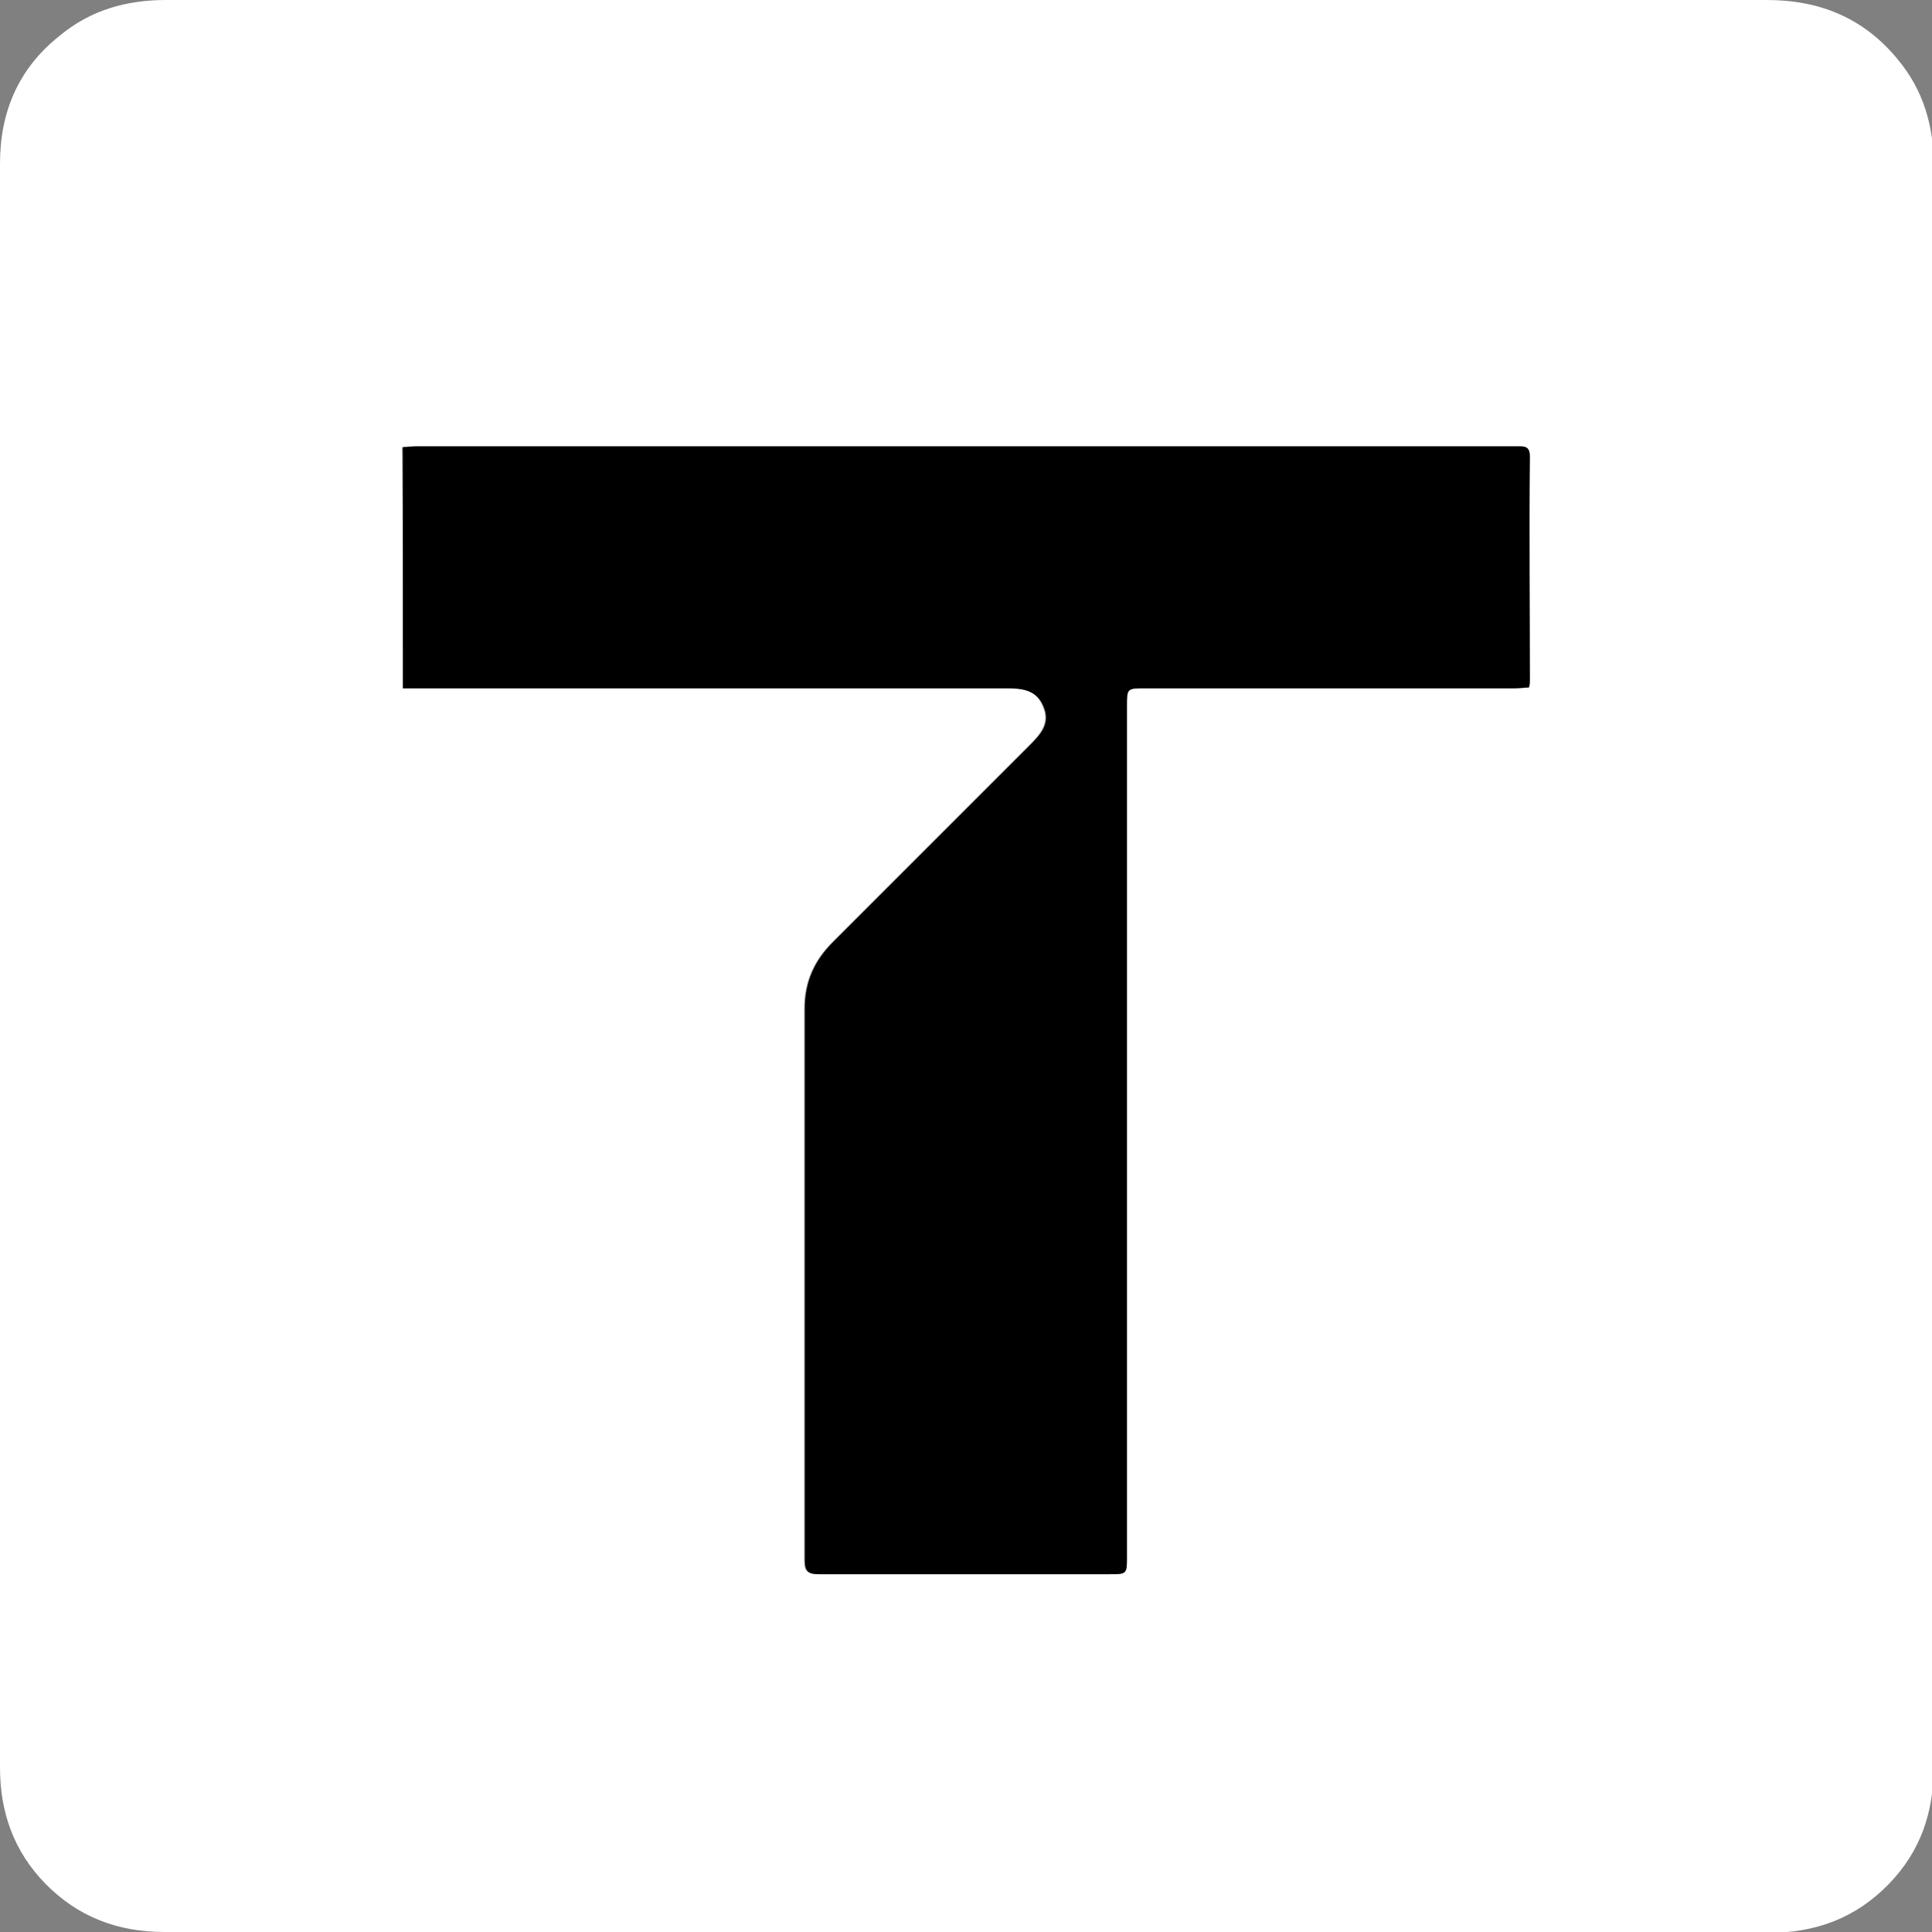
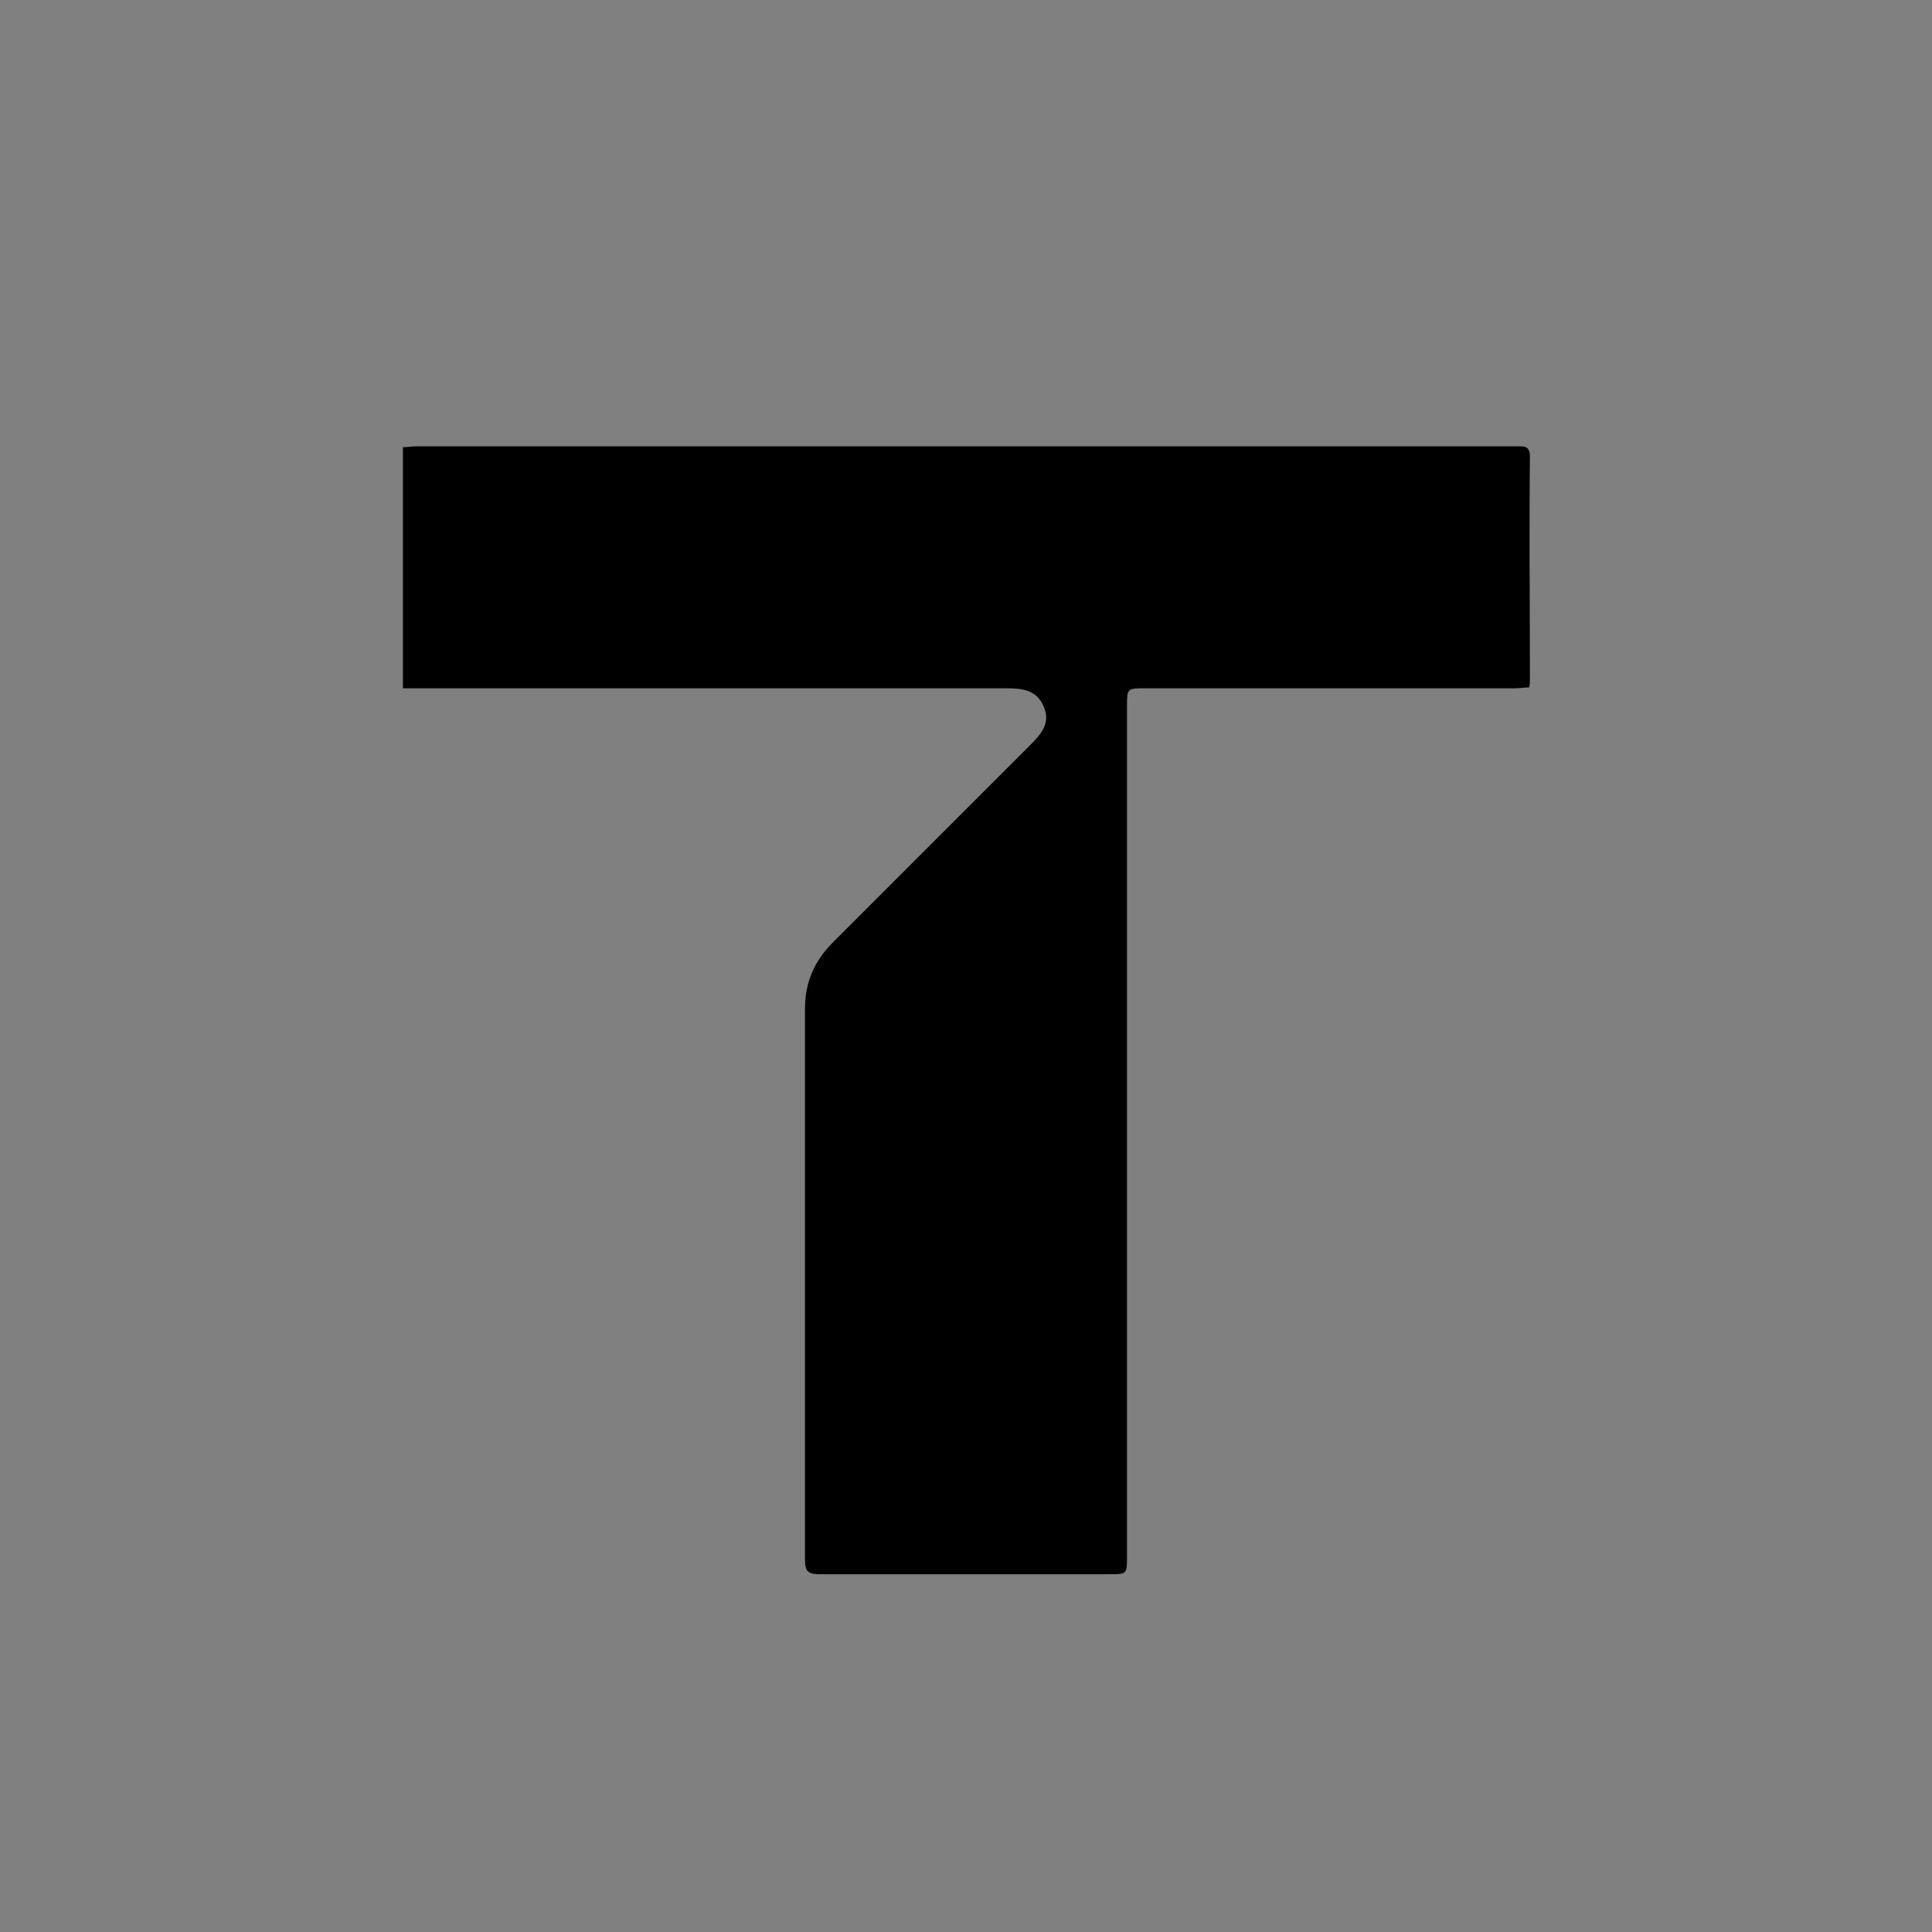
<svg xmlns="http://www.w3.org/2000/svg" version="1.1" id="Layer_1" x="0px" y="0px" viewBox="0 0 226.8 226.8" style="enable-background:new 0 0 226.8 226.8;" xml:space="preserve">
  <rect x="0" y="0" width="226.8" height="226.8" fill="#808080" stroke="none" />
  <style type="text/css">
	.st0{fill:#FFFFFF;}
</style>
  <g id="ldYrmz.tif">
    <g>
-       <path class="st0" d="M113.3,226.8c-31.3,0-62.7,0-94,0c-5.5,0-10.2-1.8-14-5.7c-3.7-3.8-5.3-8.4-5.3-13.6c0-34.4,0-68.9,0-103.3    c0-28.3,0-56.7,0-85C0,13.1,2.2,8,7,4.2c3.6-3,7.8-4.2,12.5-4.2c23.4,0,46.8,0,70.3,0c39.2,0,78.4,0,117.6,0    c6.2,0,11.4,2.1,15.4,7c3,3.6,4.2,7.8,4.2,12.4c0,24.6,0,49.2,0,73.9c0,38,0,76.1,0,114.1c0,5.3-1.5,9.9-5.3,13.8    c-3.9,4-8.6,5.7-14.1,5.7c-26.5,0-53,0-79.4,0C123.1,226.8,118.2,226.8,113.3,226.8z M47.3,80.8c0.7,0,1.4,0,2,0    c22.9,0,45.9,0,68.8,0c1.8,0,3.5,0.1,4.3,2.1c0.9,2-0.3,3.3-1.6,4.6c-7.7,7.7-15.4,15.4-23.1,23.1c-2.2,2.2-3.3,4.7-3.3,7.8    c0,21.6,0,43.1,0,64.7c0,1.3,0.3,1.7,1.7,1.7c11.3-0.1,22.7,0,34,0c2.1,0,2.1,0,2.1-2.1c0-33.3,0-66.5,0-99.8c0-2.1,0-2.1,2.2-2.1    c14.4,0,28.9,0,43.3,0c0.6,0,1.1,0,1.7-0.1c0-0.4,0.1-0.6,0.1-0.8c0-8.8,0-17.5,0-26.3c0-1.3-0.7-1.2-1.5-1.2    c-43.1,0-86.2,0-129.3,0c-0.5,0-0.9,0-1.5,0.1C47.3,62,47.3,71.3,47.3,80.8z" />
-     </g>
+       </g>
  </g>
  <path d="M47.3,80.8c0-9.5,0-18.8,0-28.3c0.5,0,1-0.1,1.5-0.1c43.1,0,86.2,0,129.3,0c0.8,0,1.5-0.1,1.5,1.2c-0.1,8.8,0,17.5,0,26.3  c0,0.2,0,0.4-0.1,0.8c-0.6,0-1.1,0.1-1.7,0.1c-14.4,0-28.9,0-43.3,0c-2.2,0-2.2,0-2.2,2.1c0,33.3,0,66.5,0,99.8c0,2.1,0,2.1-2.1,2.1  c-11.3,0-22.7,0-34,0c-1.4,0-1.7-0.4-1.7-1.7c0-21.6,0-43.1,0-64.7c0-3.1,1.1-5.6,3.3-7.8c7.7-7.7,15.4-15.4,23.1-23.1  c1.3-1.3,2.5-2.6,1.6-4.6c-0.8-1.9-2.5-2.1-4.3-2.1c-22.9,0-45.9,0-68.8,0C48.7,80.8,48.1,80.8,47.3,80.8z" />
</svg>